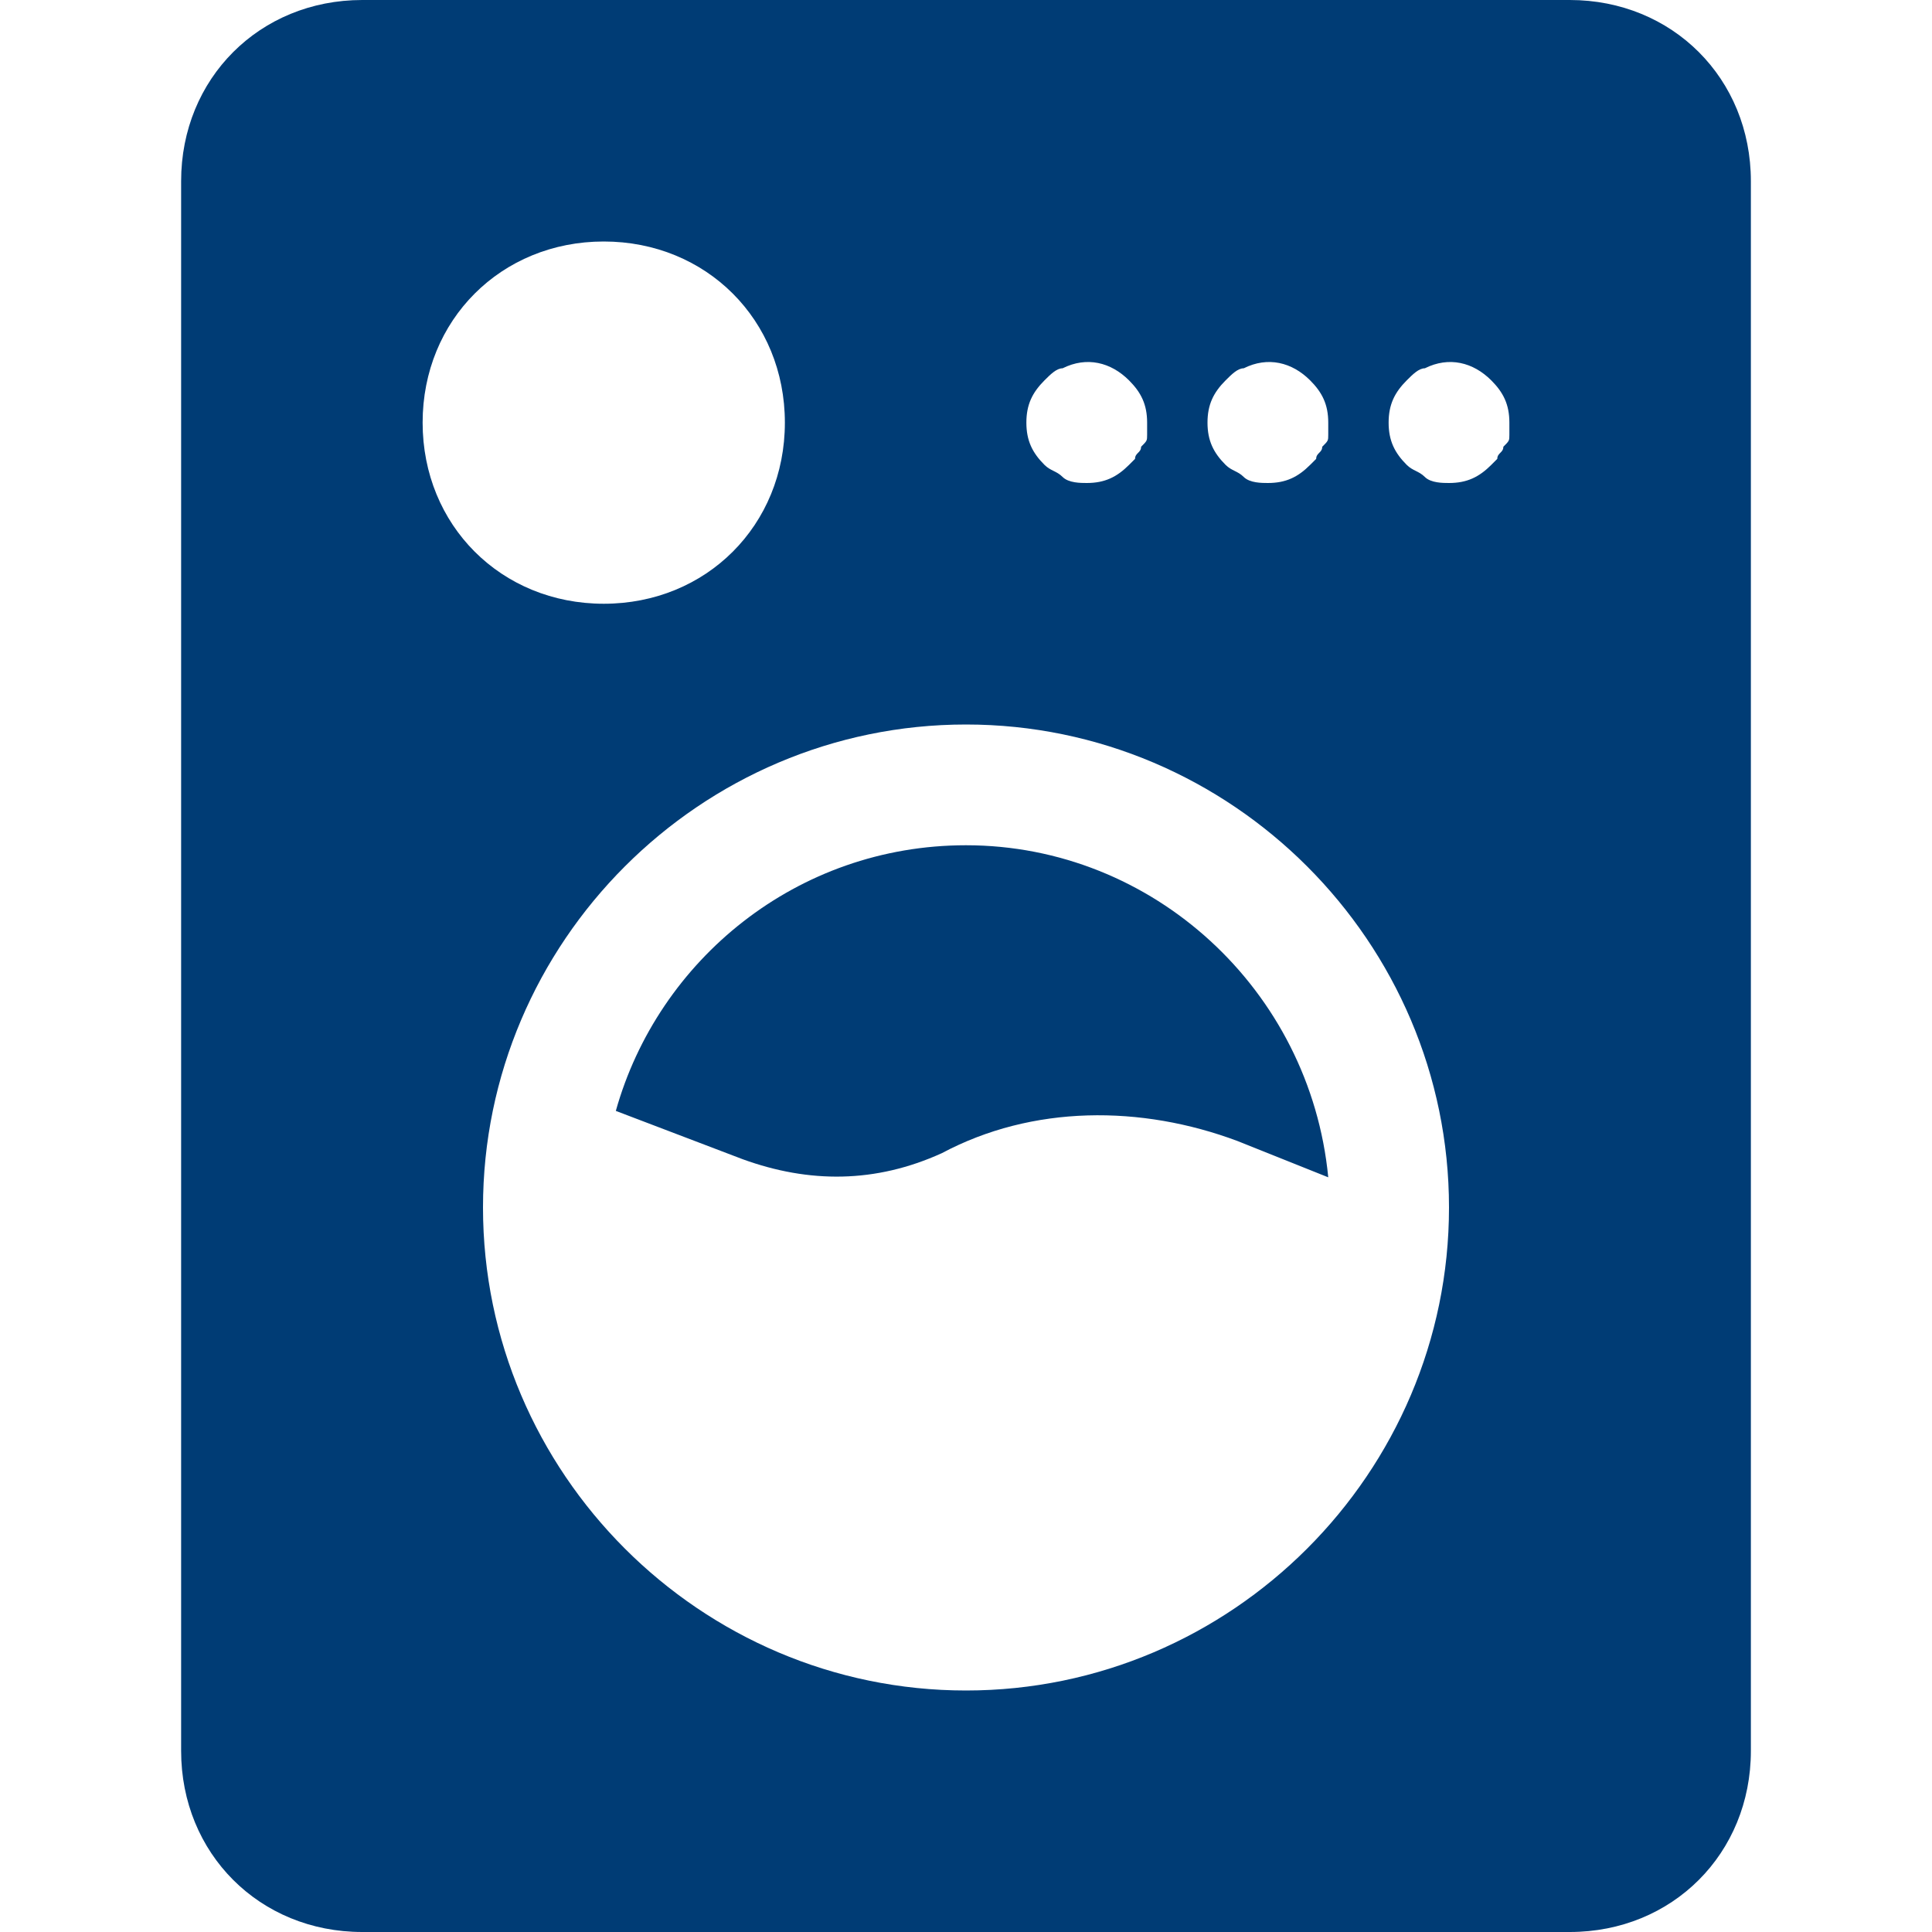
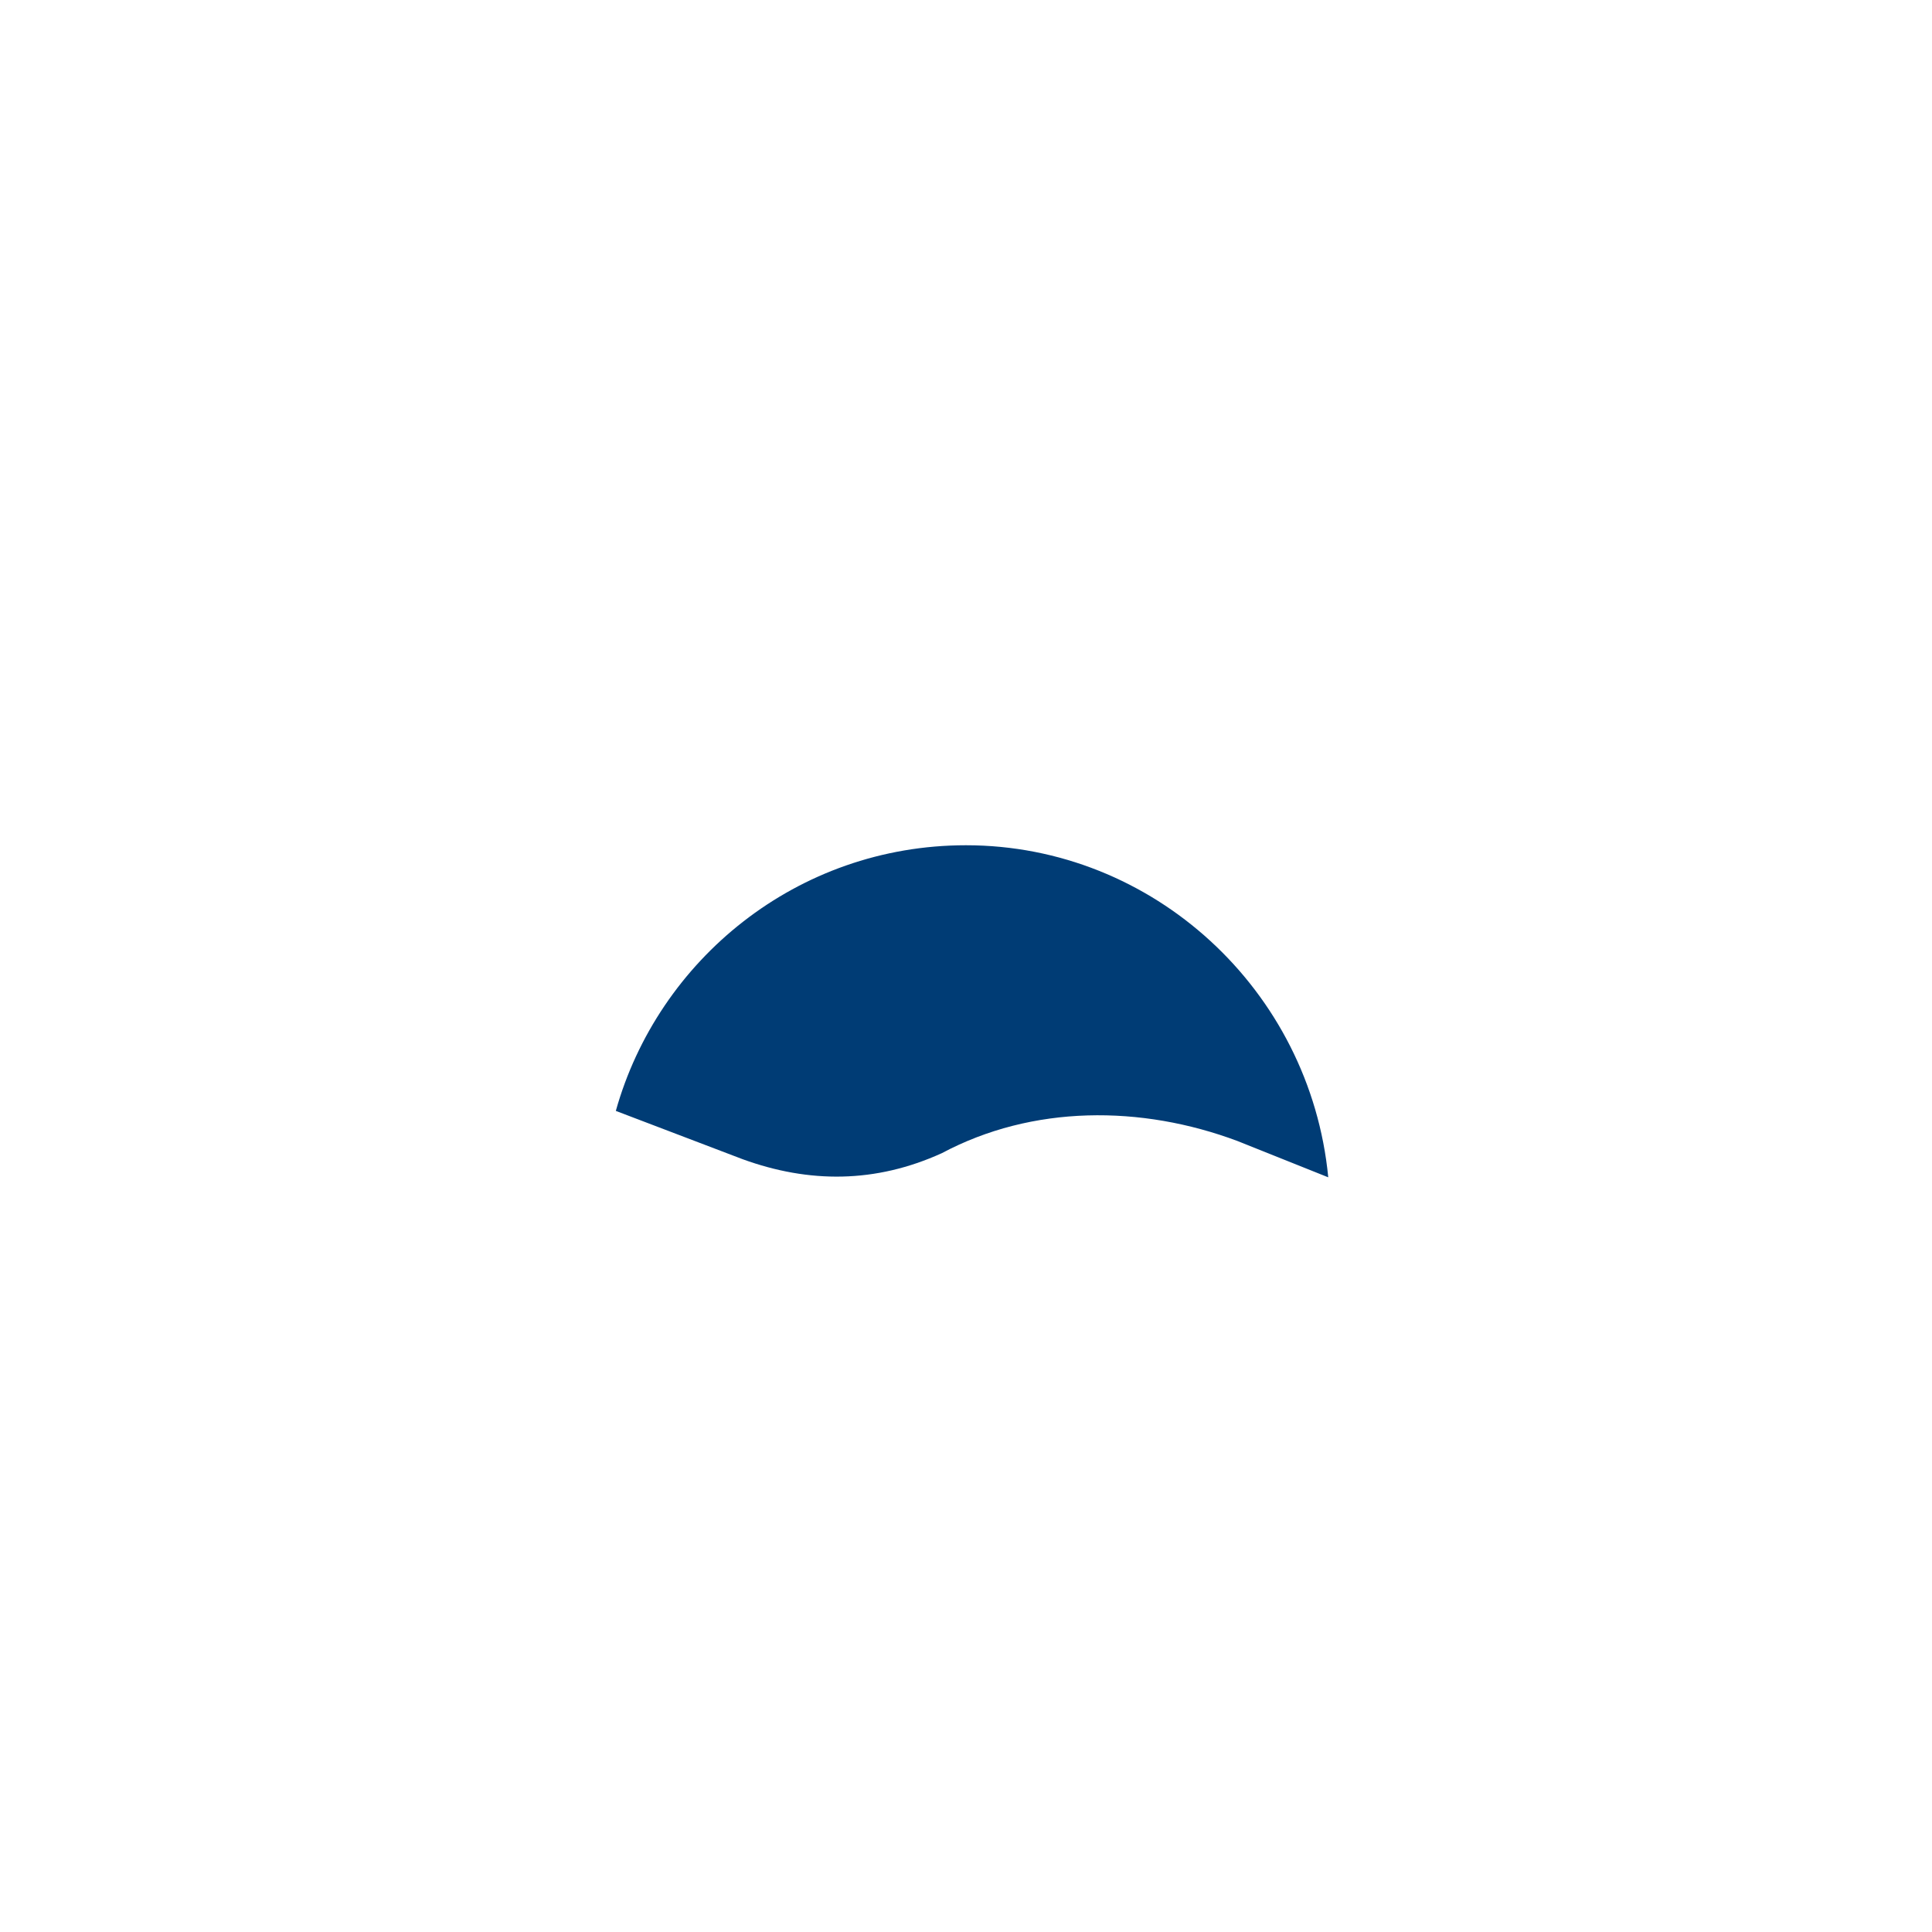
<svg xmlns="http://www.w3.org/2000/svg" viewBox="0 0 32 32" xml:space="preserve" fill="#003c75">
  <g id="SVGRepo_bgCarrier" stroke-width="0" />
  <g id="SVGRepo_tracerCarrier" stroke-linecap="round" stroke-linejoin="round" />
  <g id="SVGRepo_iconCarrier">
    <style type="text/css"> .st0{fill:none;stroke:#000000;stroke-width:2;stroke-linecap:round;stroke-linejoin:round;stroke-miterlimit:10;} </style>
    <g>
      <path d="M16,14c-2.8,0-5.1,1.9-5.8,4.4l2.1,0.8c1.1,0.4,2.2,0.4,3.3-0.1c1.5-0.8,3.3-0.8,4.9-0.2l1.5,0.6C21.7,16.4,19.1,14,16,14z " />
-       <path d="M26,0H6C4.3,0,3,1.3,3,3v26c0,1.7,1.3,3,3,3h20c1.7,0,3-1.3,3-3V3C29,1.3,27.7,0,26,0z M20.3,6.3c0.1-0.1,0.2-0.2,0.3-0.2 C21,5.9,21.4,6,21.7,6.3C21.9,6.5,22,6.7,22,7c0,0.1,0,0.1,0,0.2c0,0.1,0,0.1-0.1,0.2c0,0.1-0.1,0.1-0.1,0.2c0,0-0.1,0.1-0.1,0.1 C21.5,7.9,21.3,8,21,8c-0.1,0-0.3,0-0.4-0.1c-0.1-0.1-0.2-0.1-0.3-0.2C20.1,7.5,20,7.3,20,7C20,6.7,20.1,6.5,20.3,6.3z M17.3,6.3 c0.1-0.1,0.2-0.2,0.3-0.2C18,5.9,18.4,6,18.7,6.3C18.9,6.5,19,6.7,19,7c0,0.1,0,0.1,0,0.2c0,0.1,0,0.1-0.1,0.2 c0,0.1-0.1,0.1-0.1,0.2c0,0-0.1,0.1-0.1,0.1C18.5,7.9,18.3,8,18,8c-0.1,0-0.3,0-0.4-0.1c-0.1-0.1-0.2-0.1-0.3-0.2 C17.1,7.5,17,7.3,17,7C17,6.7,17.1,6.5,17.3,6.3z M7,7c0-1.7,1.3-3,3-3s3,1.3,3,3s-1.3,3-3,3S7,8.7,7,7z M16,28c-4.4,0-8-3.6-8-8 s3.6-8,8-8s8,3.6,8,8S20.4,28,16,28z M25,7.2c0,0.1,0,0.1-0.1,0.2c0,0.1-0.1,0.1-0.1,0.2c0,0-0.1,0.1-0.1,0.1C24.5,7.9,24.3,8,24,8 c-0.1,0-0.3,0-0.4-0.1c-0.1-0.1-0.2-0.1-0.3-0.2C23.1,7.5,23,7.3,23,7c0-0.3,0.1-0.5,0.3-0.7c0.1-0.1,0.2-0.2,0.3-0.2 C24,5.9,24.4,6,24.7,6.3C24.9,6.5,25,6.7,25,7C25,7.1,25,7.1,25,7.2z" />
    </g>
  </g>
</svg>